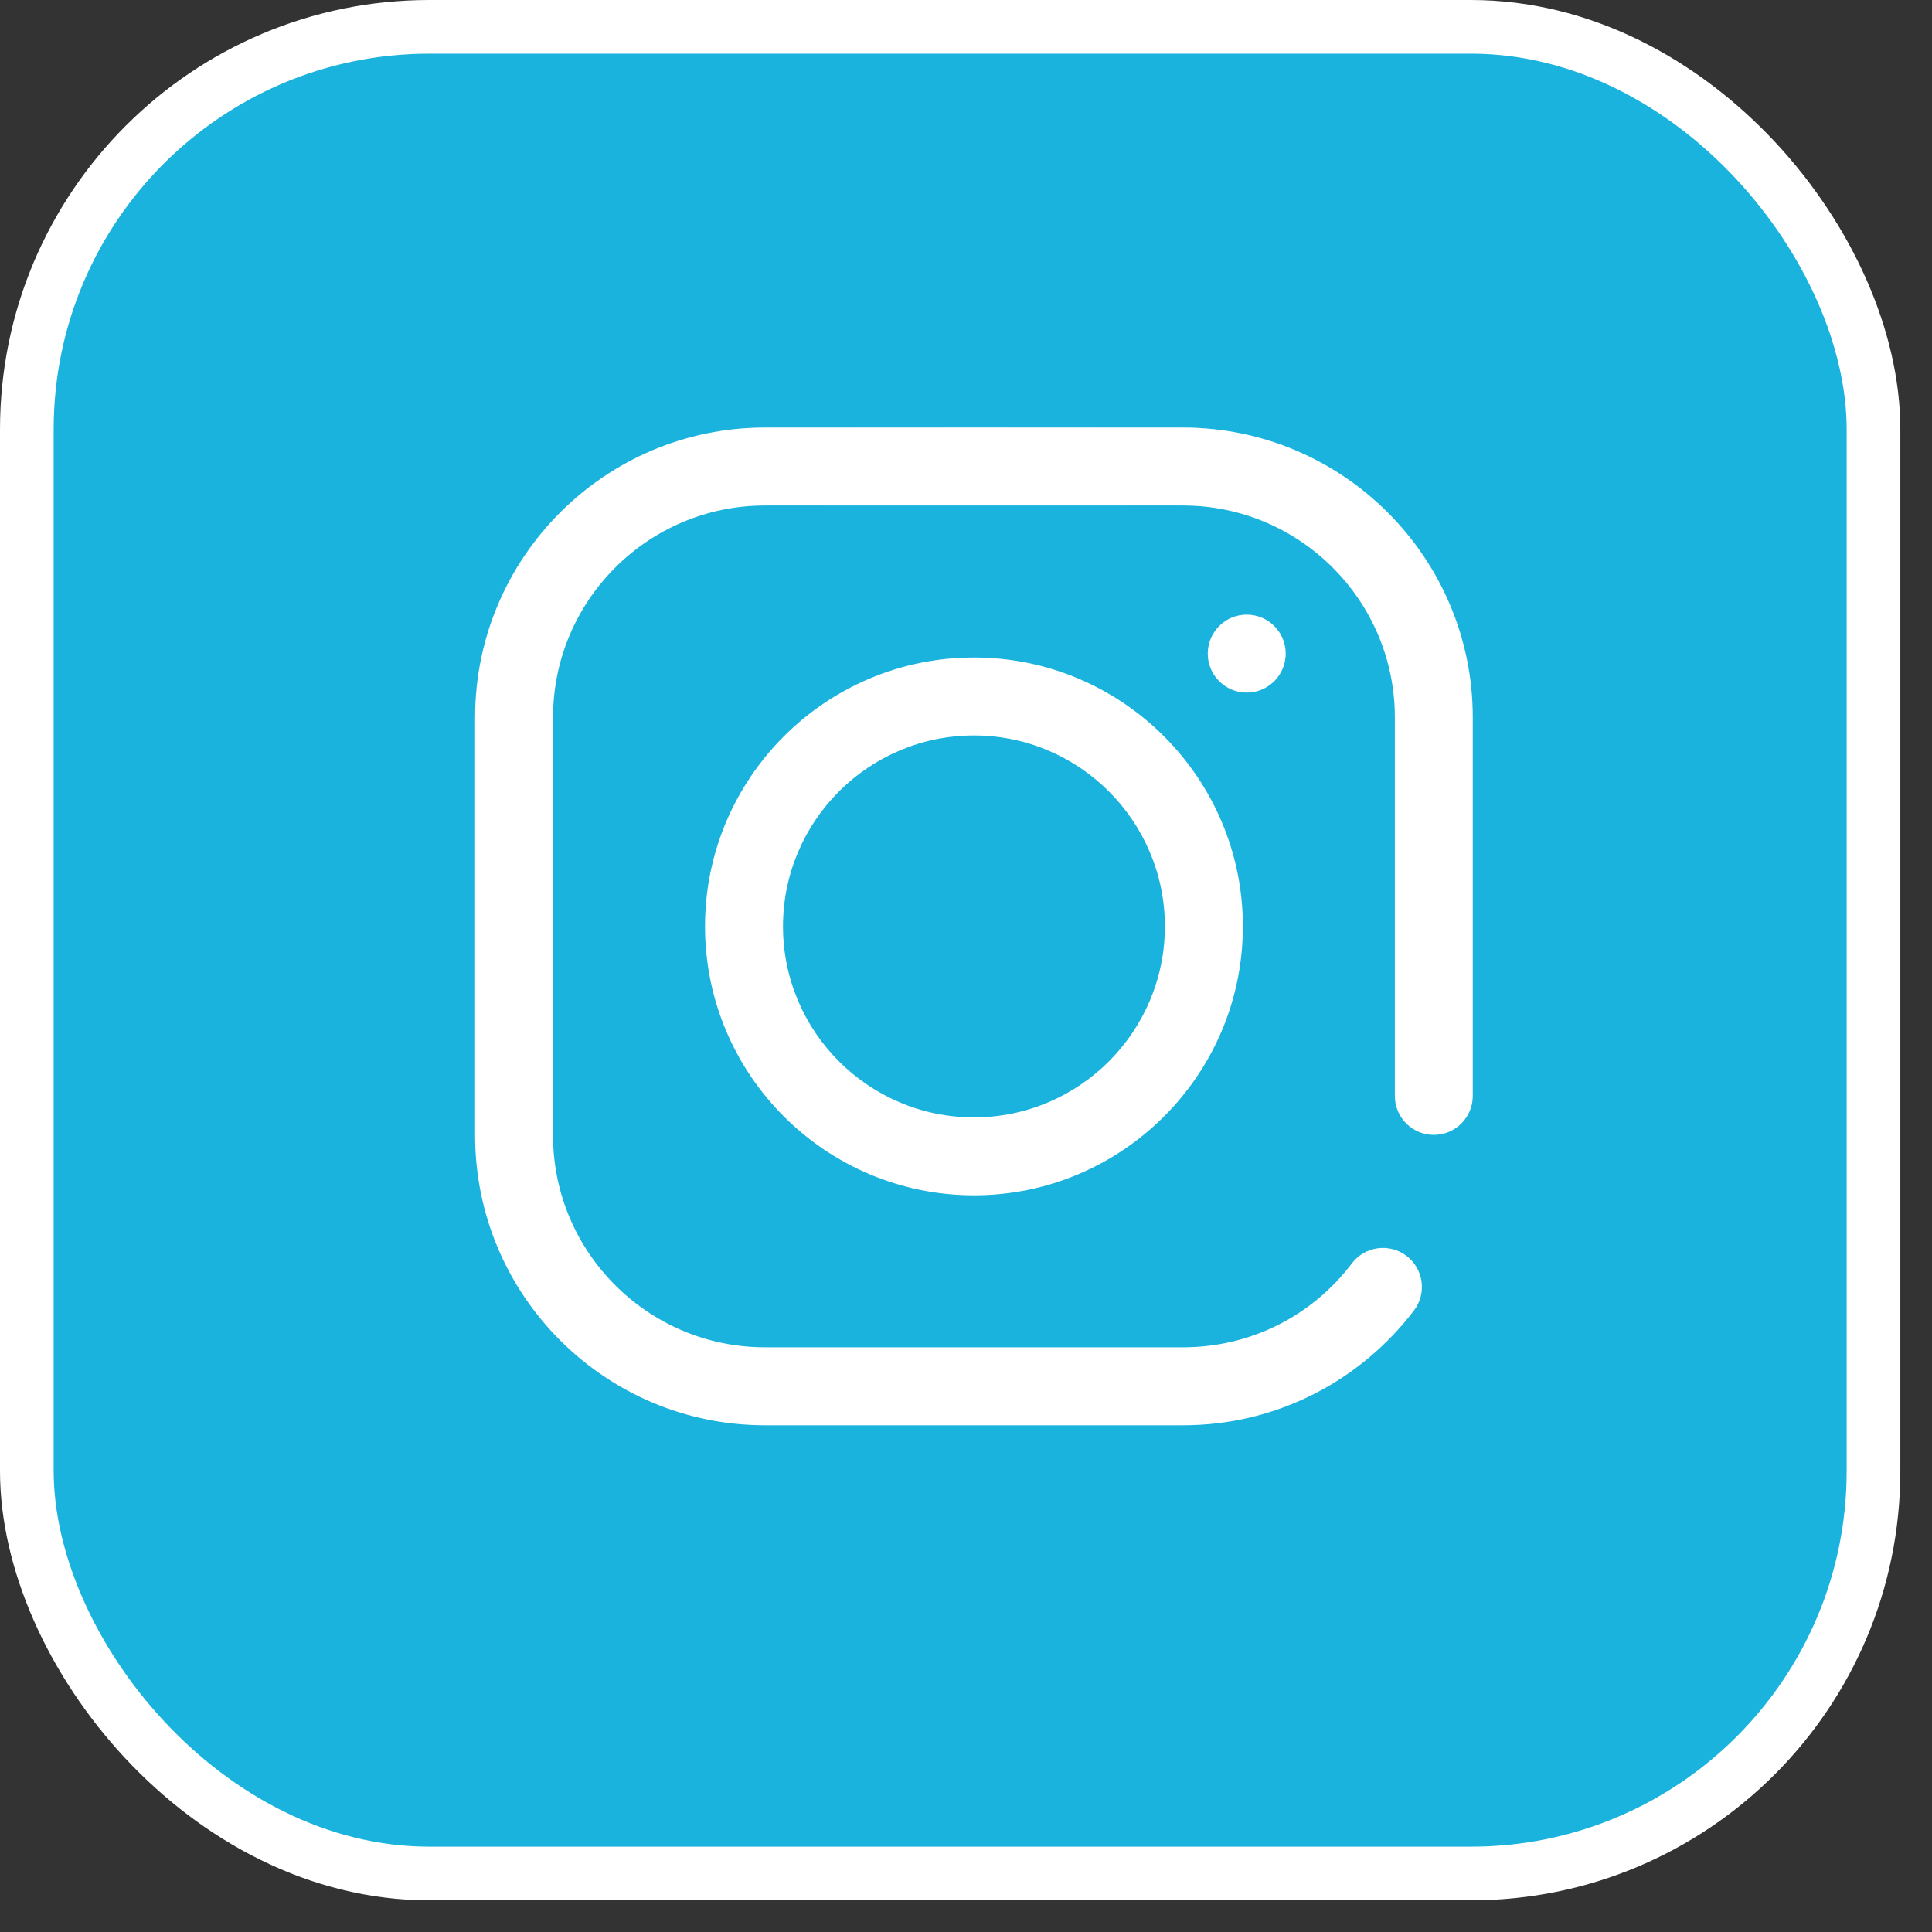
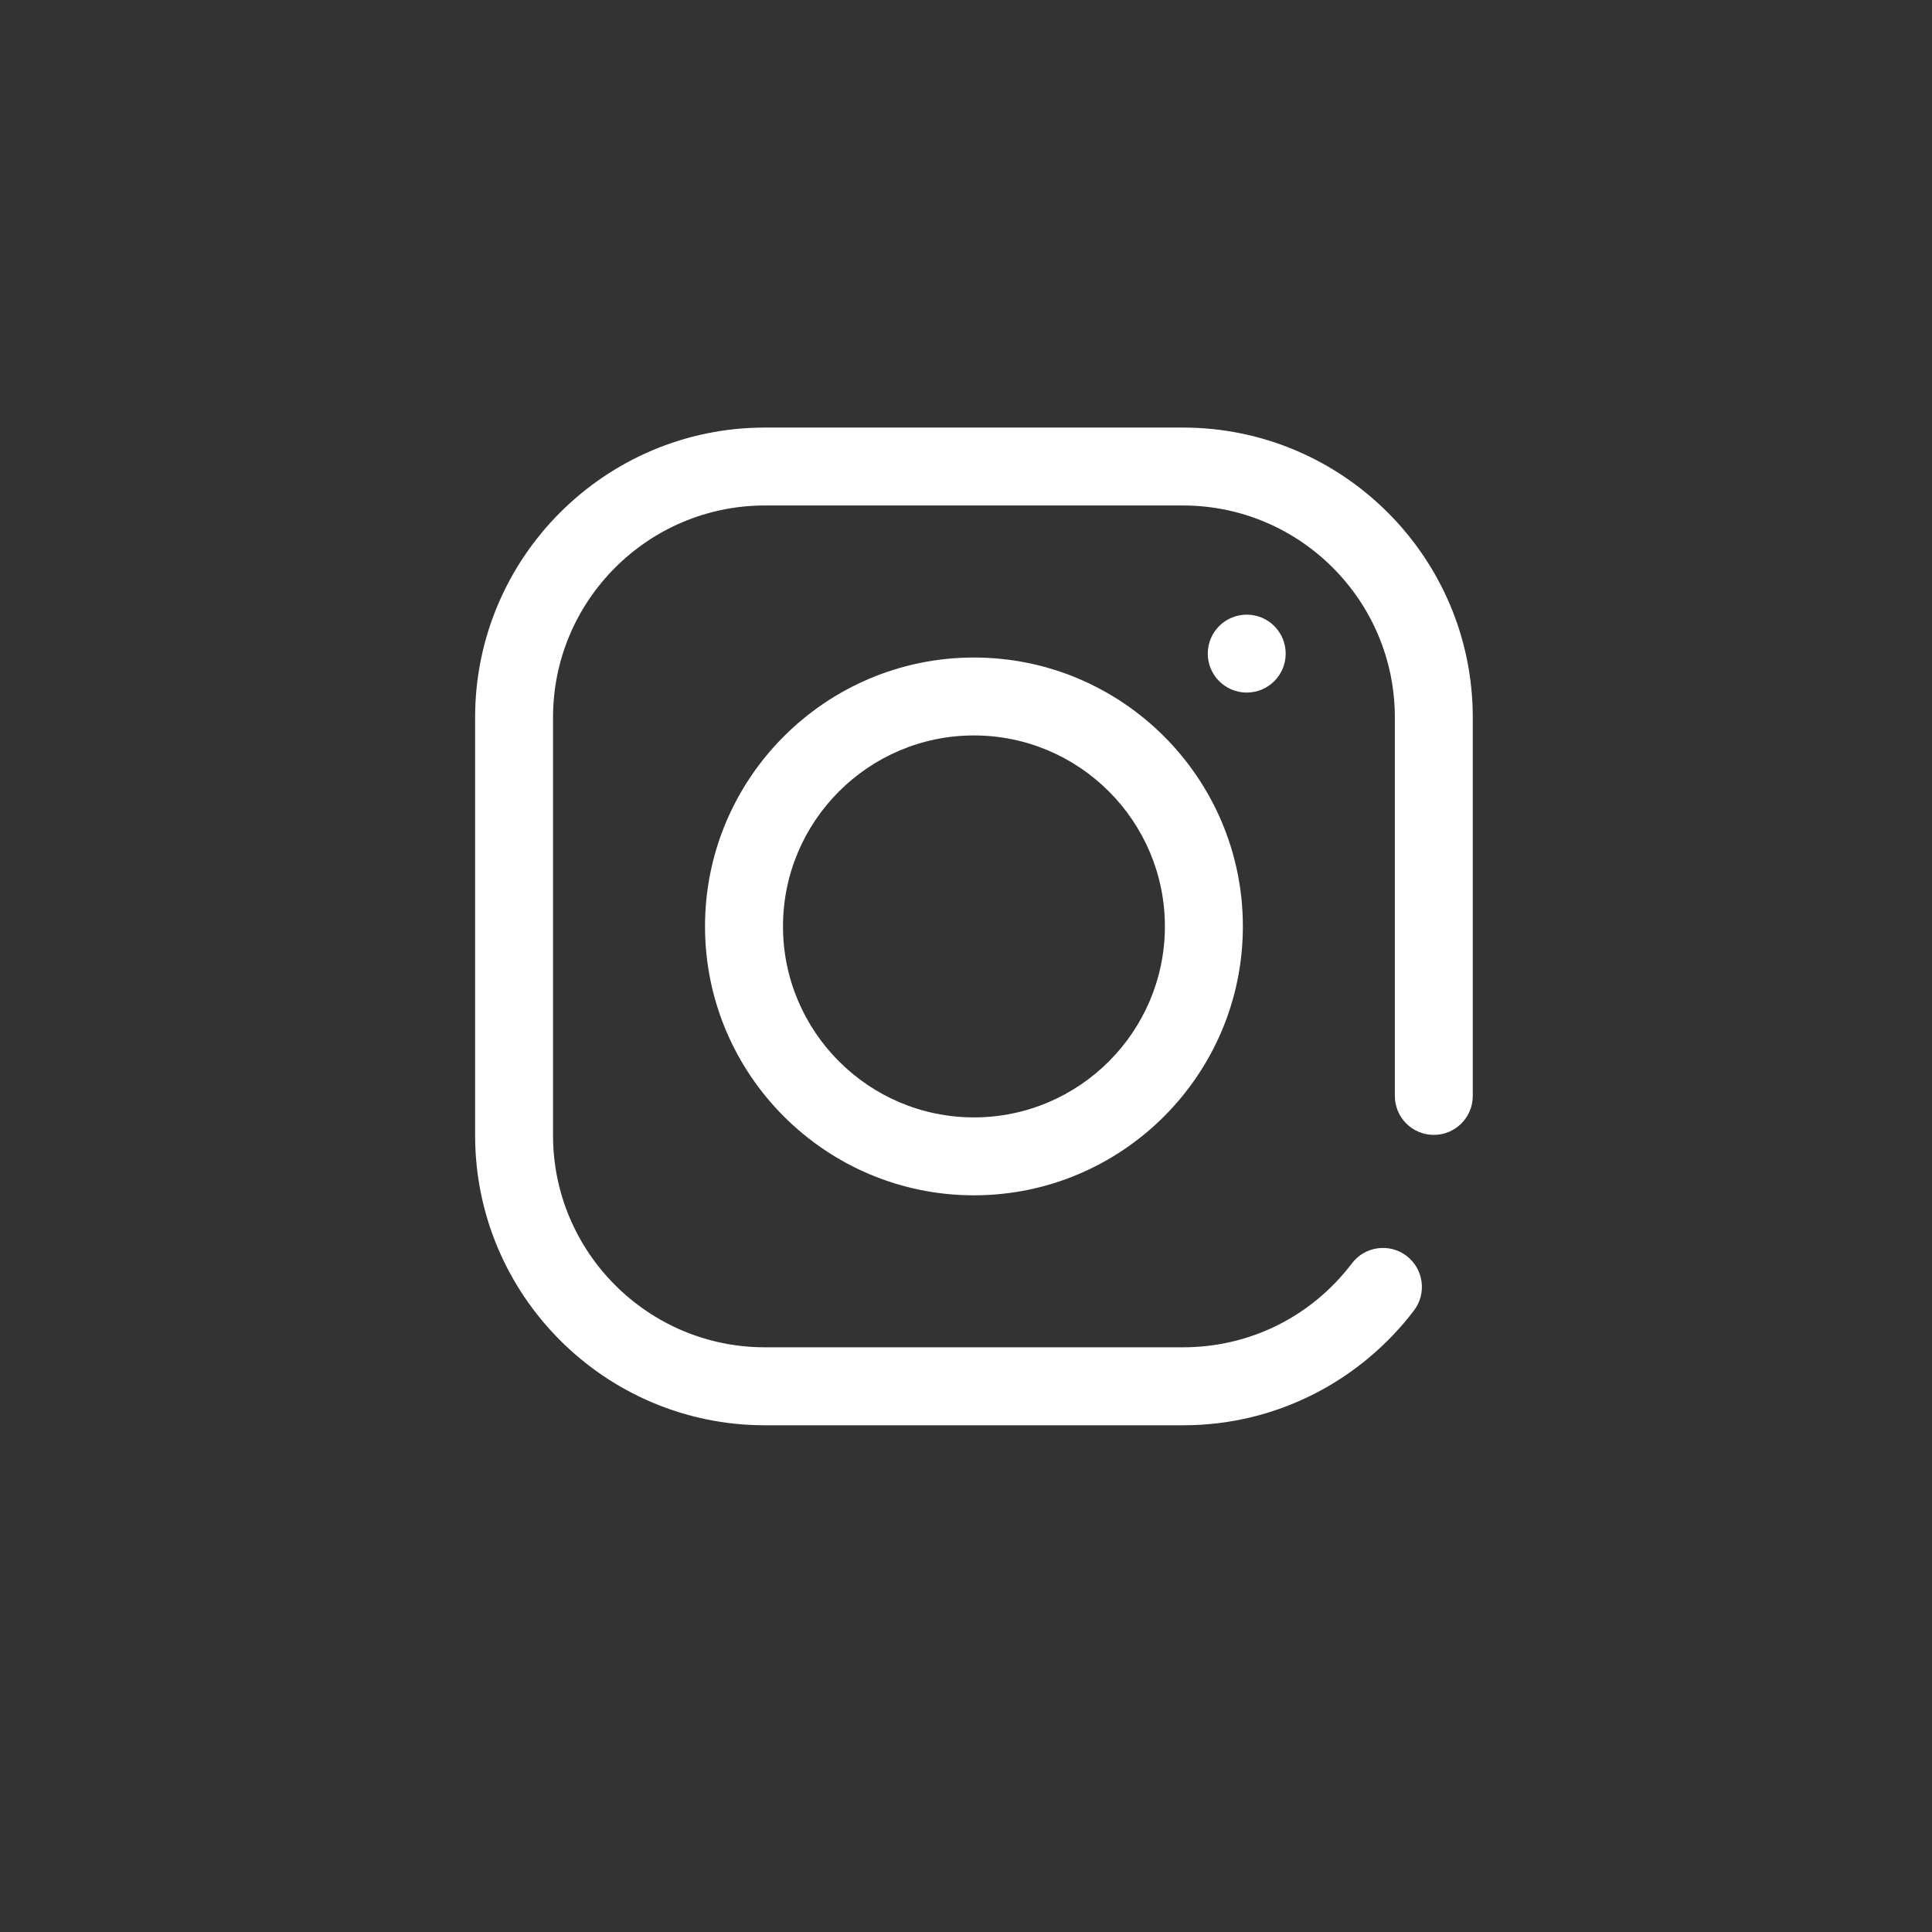
<svg xmlns="http://www.w3.org/2000/svg" width="36" height="36" viewBox="0 0 36 36" fill="none">
  <rect x="0" y="0" width="36" height="36" fill="#333333" stroke="none" />
-   <rect x="0.5" y="0.5" width="34.41" height="34.41" rx="7.5" fill="#1AB3DE" stroke="white" />
  <path d="M22.043 7.967H14.253C11.275 7.967 8.853 10.39 8.853 13.367V21.157C8.853 24.135 11.275 26.558 14.253 26.558H22.043C22.902 26.558 23.724 26.361 24.485 25.975C25.211 25.606 25.855 25.068 26.348 24.418C26.59 24.099 26.527 23.643 26.208 23.401C25.889 23.159 25.433 23.221 25.191 23.541C24.436 24.535 23.289 25.105 22.043 25.105H14.253C12.076 25.105 10.305 23.334 10.305 21.157V13.367C10.305 11.19 12.076 9.419 14.253 9.419H22.043C24.22 9.419 25.991 11.19 25.991 13.367V20.421C25.991 20.822 26.316 21.147 26.717 21.147C27.118 21.147 27.443 20.822 27.443 20.421V13.367C27.443 10.39 25.021 7.967 22.043 7.967Z" fill="white" />
-   <path d="M22.043 7.967H14.253C11.275 7.967 8.853 10.39 8.853 13.367V21.157C8.853 24.135 11.275 26.558 14.253 26.558H22.043C22.902 26.558 23.724 26.361 24.485 25.975C25.211 25.606 25.855 25.068 26.348 24.418C26.59 24.099 26.527 23.643 26.208 23.401C25.889 23.159 25.433 23.221 25.191 23.541C24.436 24.535 23.289 25.105 22.043 25.105H14.253C12.076 25.105 10.305 23.334 10.305 21.157V13.367C10.305 11.19 12.076 9.419 14.253 9.419H22.043C24.22 9.419 25.991 11.19 25.991 13.367V20.421C25.991 20.822 26.316 21.147 26.717 21.147C27.118 21.147 27.443 20.822 27.443 20.421V13.367C27.443 10.39 25.021 7.967 22.043 7.967Z" fill="url(#paint0_radial_592_193)" fill-opacity="0.4" />
  <path d="M18.148 12.252C15.385 12.252 13.137 14.499 13.137 17.262C13.137 20.025 15.385 22.273 18.148 22.273C20.911 22.273 23.159 20.025 23.159 17.262C23.159 14.499 20.911 12.252 18.148 12.252ZM18.148 20.821C16.186 20.821 14.59 19.224 14.59 17.262C14.59 15.3 16.186 13.704 18.148 13.704C20.11 13.704 21.706 15.3 21.706 17.262C21.706 19.224 20.11 20.821 18.148 20.821Z" fill="white" />
-   <path d="M18.148 12.252C15.385 12.252 13.137 14.499 13.137 17.262C13.137 20.025 15.385 22.273 18.148 22.273C20.911 22.273 23.159 20.025 23.159 17.262C23.159 14.499 20.911 12.252 18.148 12.252ZM18.148 20.821C16.186 20.821 14.59 19.224 14.59 17.262C14.59 15.3 16.186 13.704 18.148 13.704C20.11 13.704 21.706 15.3 21.706 17.262C21.706 19.224 20.11 20.821 18.148 20.821Z" fill="url(#paint1_radial_592_193)" fill-opacity="0.4" />
  <path d="M23.231 12.905C23.632 12.905 23.957 12.58 23.957 12.179C23.957 11.778 23.632 11.453 23.231 11.453C22.83 11.453 22.505 11.778 22.505 12.179C22.505 12.58 22.83 12.905 23.231 12.905Z" fill="white" />
-   <path d="M23.231 12.905C23.632 12.905 23.957 12.58 23.957 12.179C23.957 11.778 23.632 11.453 23.231 11.453C22.83 11.453 22.505 11.778 22.505 12.179C22.505 12.58 22.83 12.905 23.231 12.905Z" fill="url(#paint2_radial_592_193)" fill-opacity="0.4" />
  <defs>
    <radialGradient id="paint0_radial_592_193" cx="0" cy="0" r="1" gradientUnits="userSpaceOnUse" gradientTransform="translate(18.148 7.967) rotate(90) scale(9.295)">
      <stop stop-color="white" />
      <stop offset="1" stop-color="white" stop-opacity="0" />
    </radialGradient>
    <radialGradient id="paint1_radial_592_193" cx="0" cy="0" r="1" gradientUnits="userSpaceOnUse" gradientTransform="translate(18.148 7.967) rotate(90) scale(9.295)">
      <stop stop-color="white" />
      <stop offset="1" stop-color="white" stop-opacity="0" />
    </radialGradient>
    <radialGradient id="paint2_radial_592_193" cx="0" cy="0" r="1" gradientUnits="userSpaceOnUse" gradientTransform="translate(18.148 7.967) rotate(90) scale(9.295)">
      <stop stop-color="white" />
      <stop offset="1" stop-color="white" stop-opacity="0" />
    </radialGradient>
  </defs>
</svg>